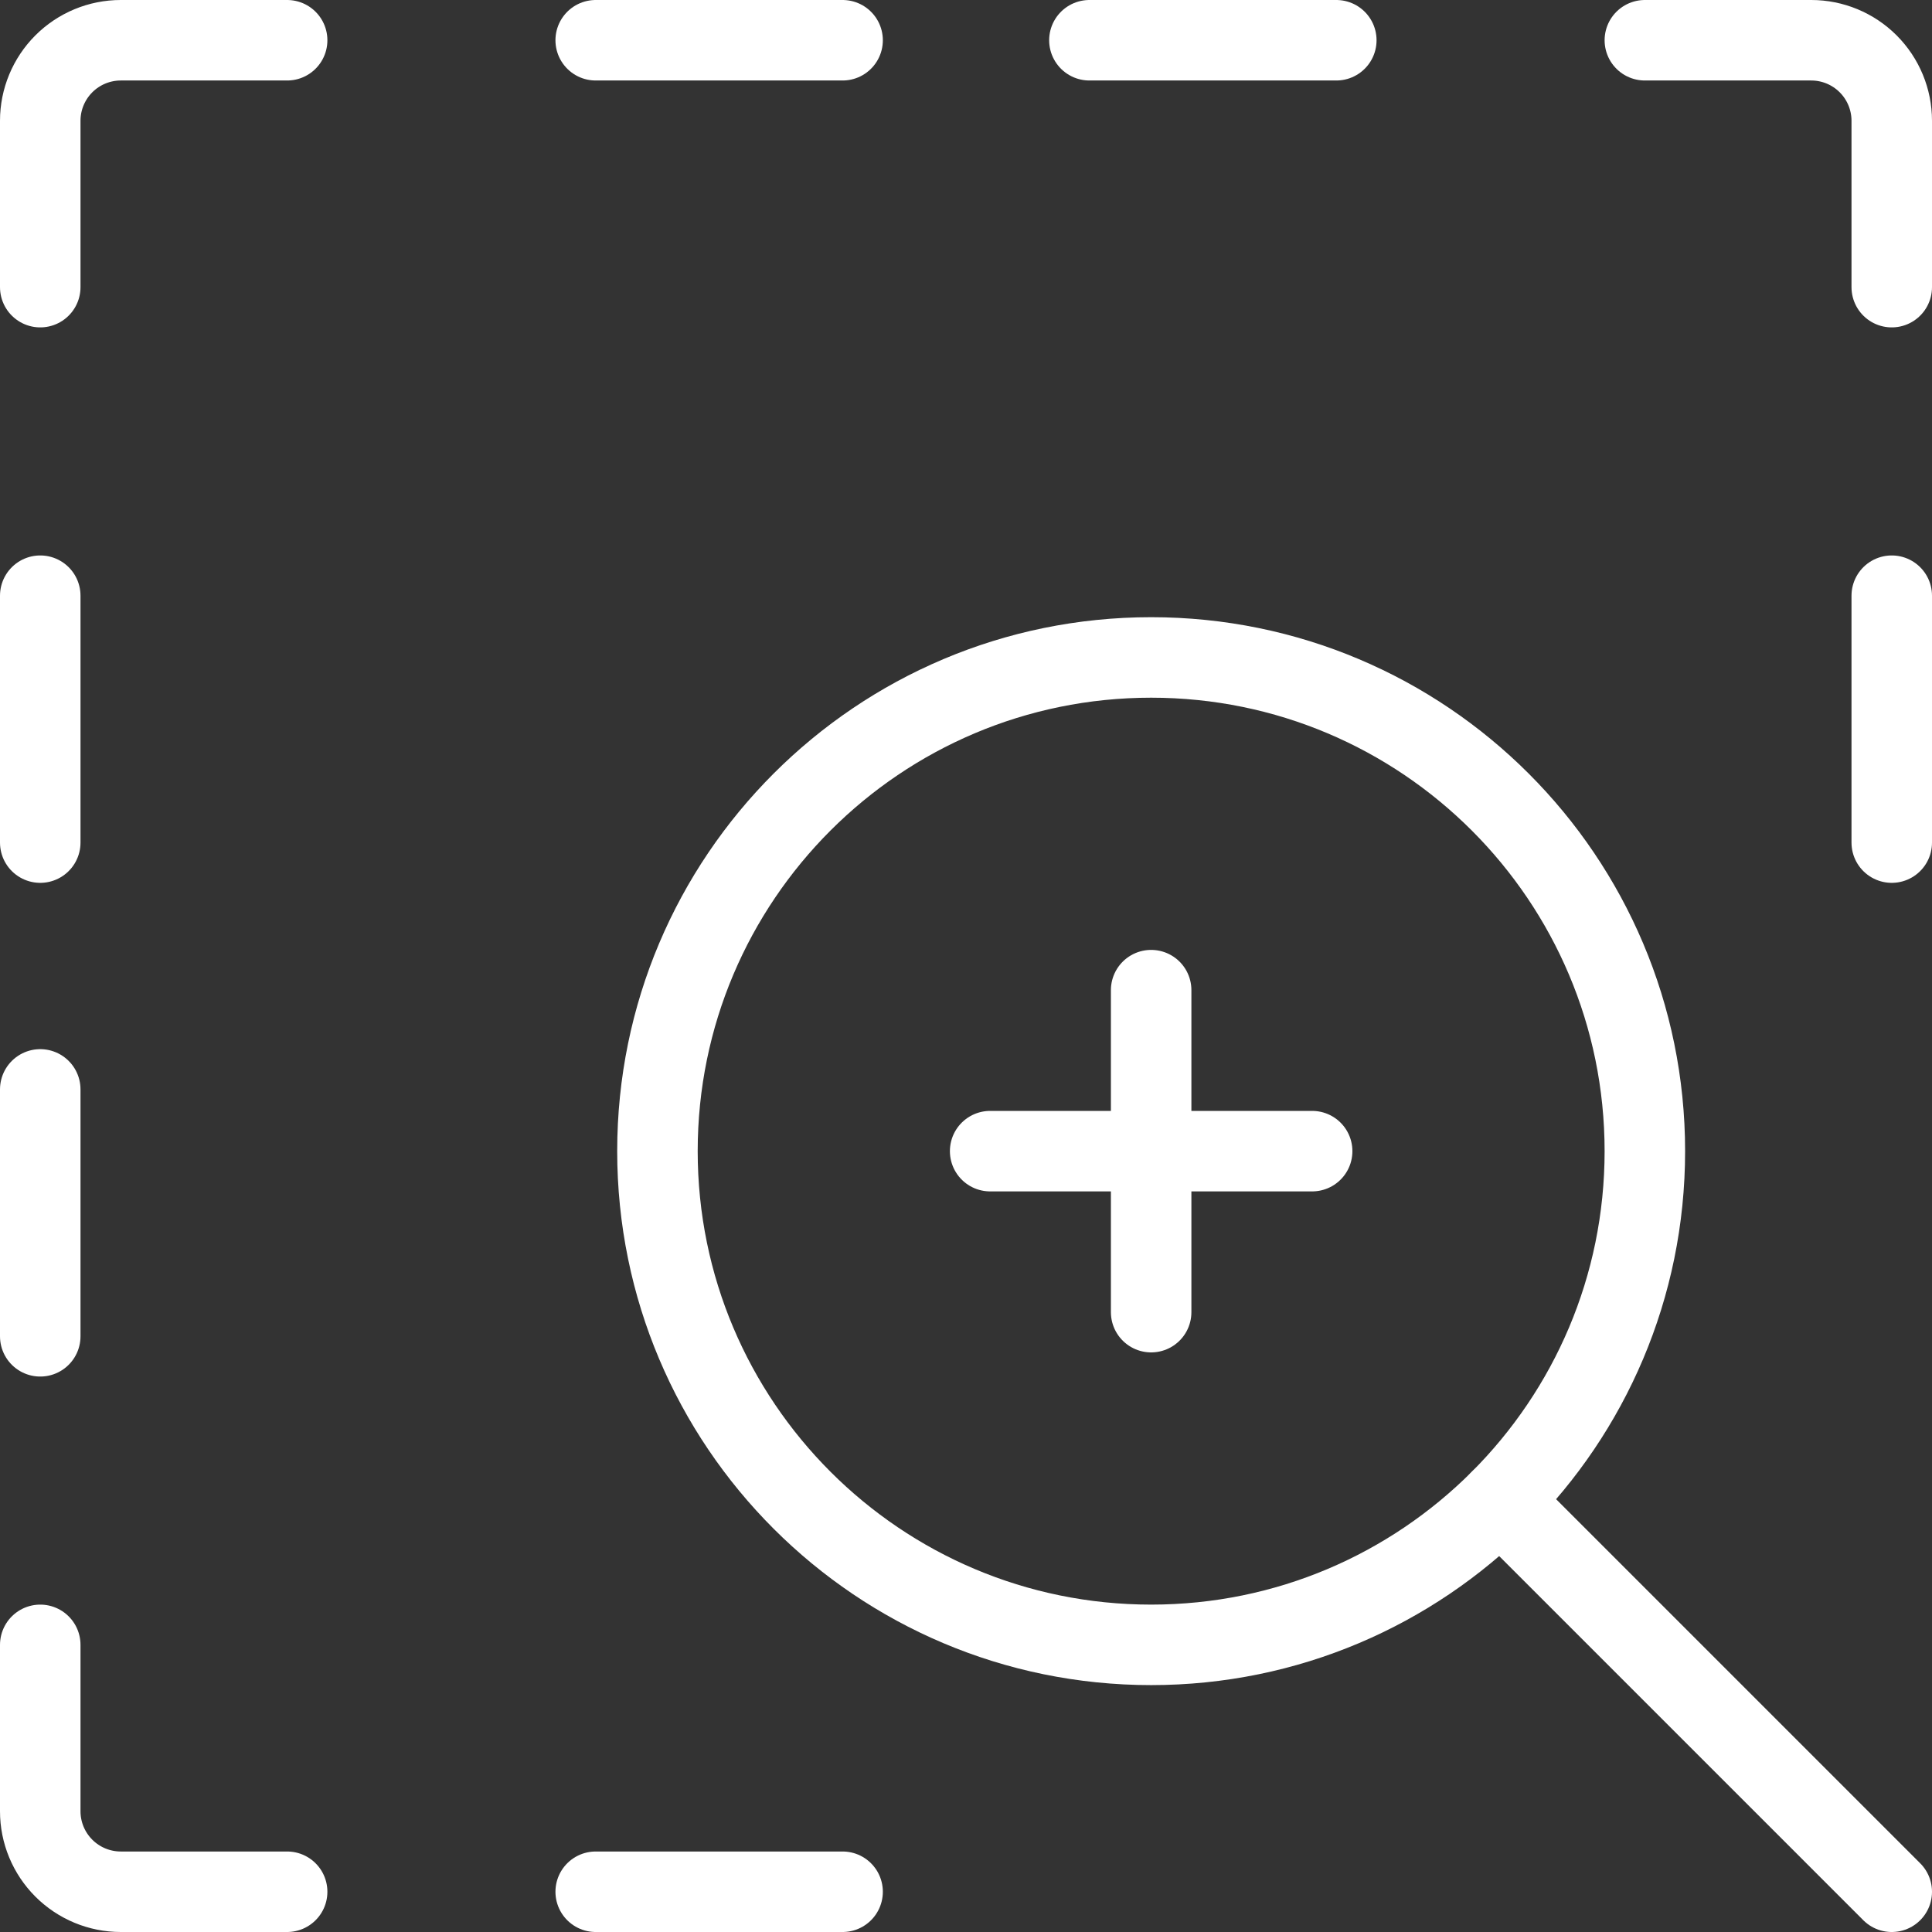
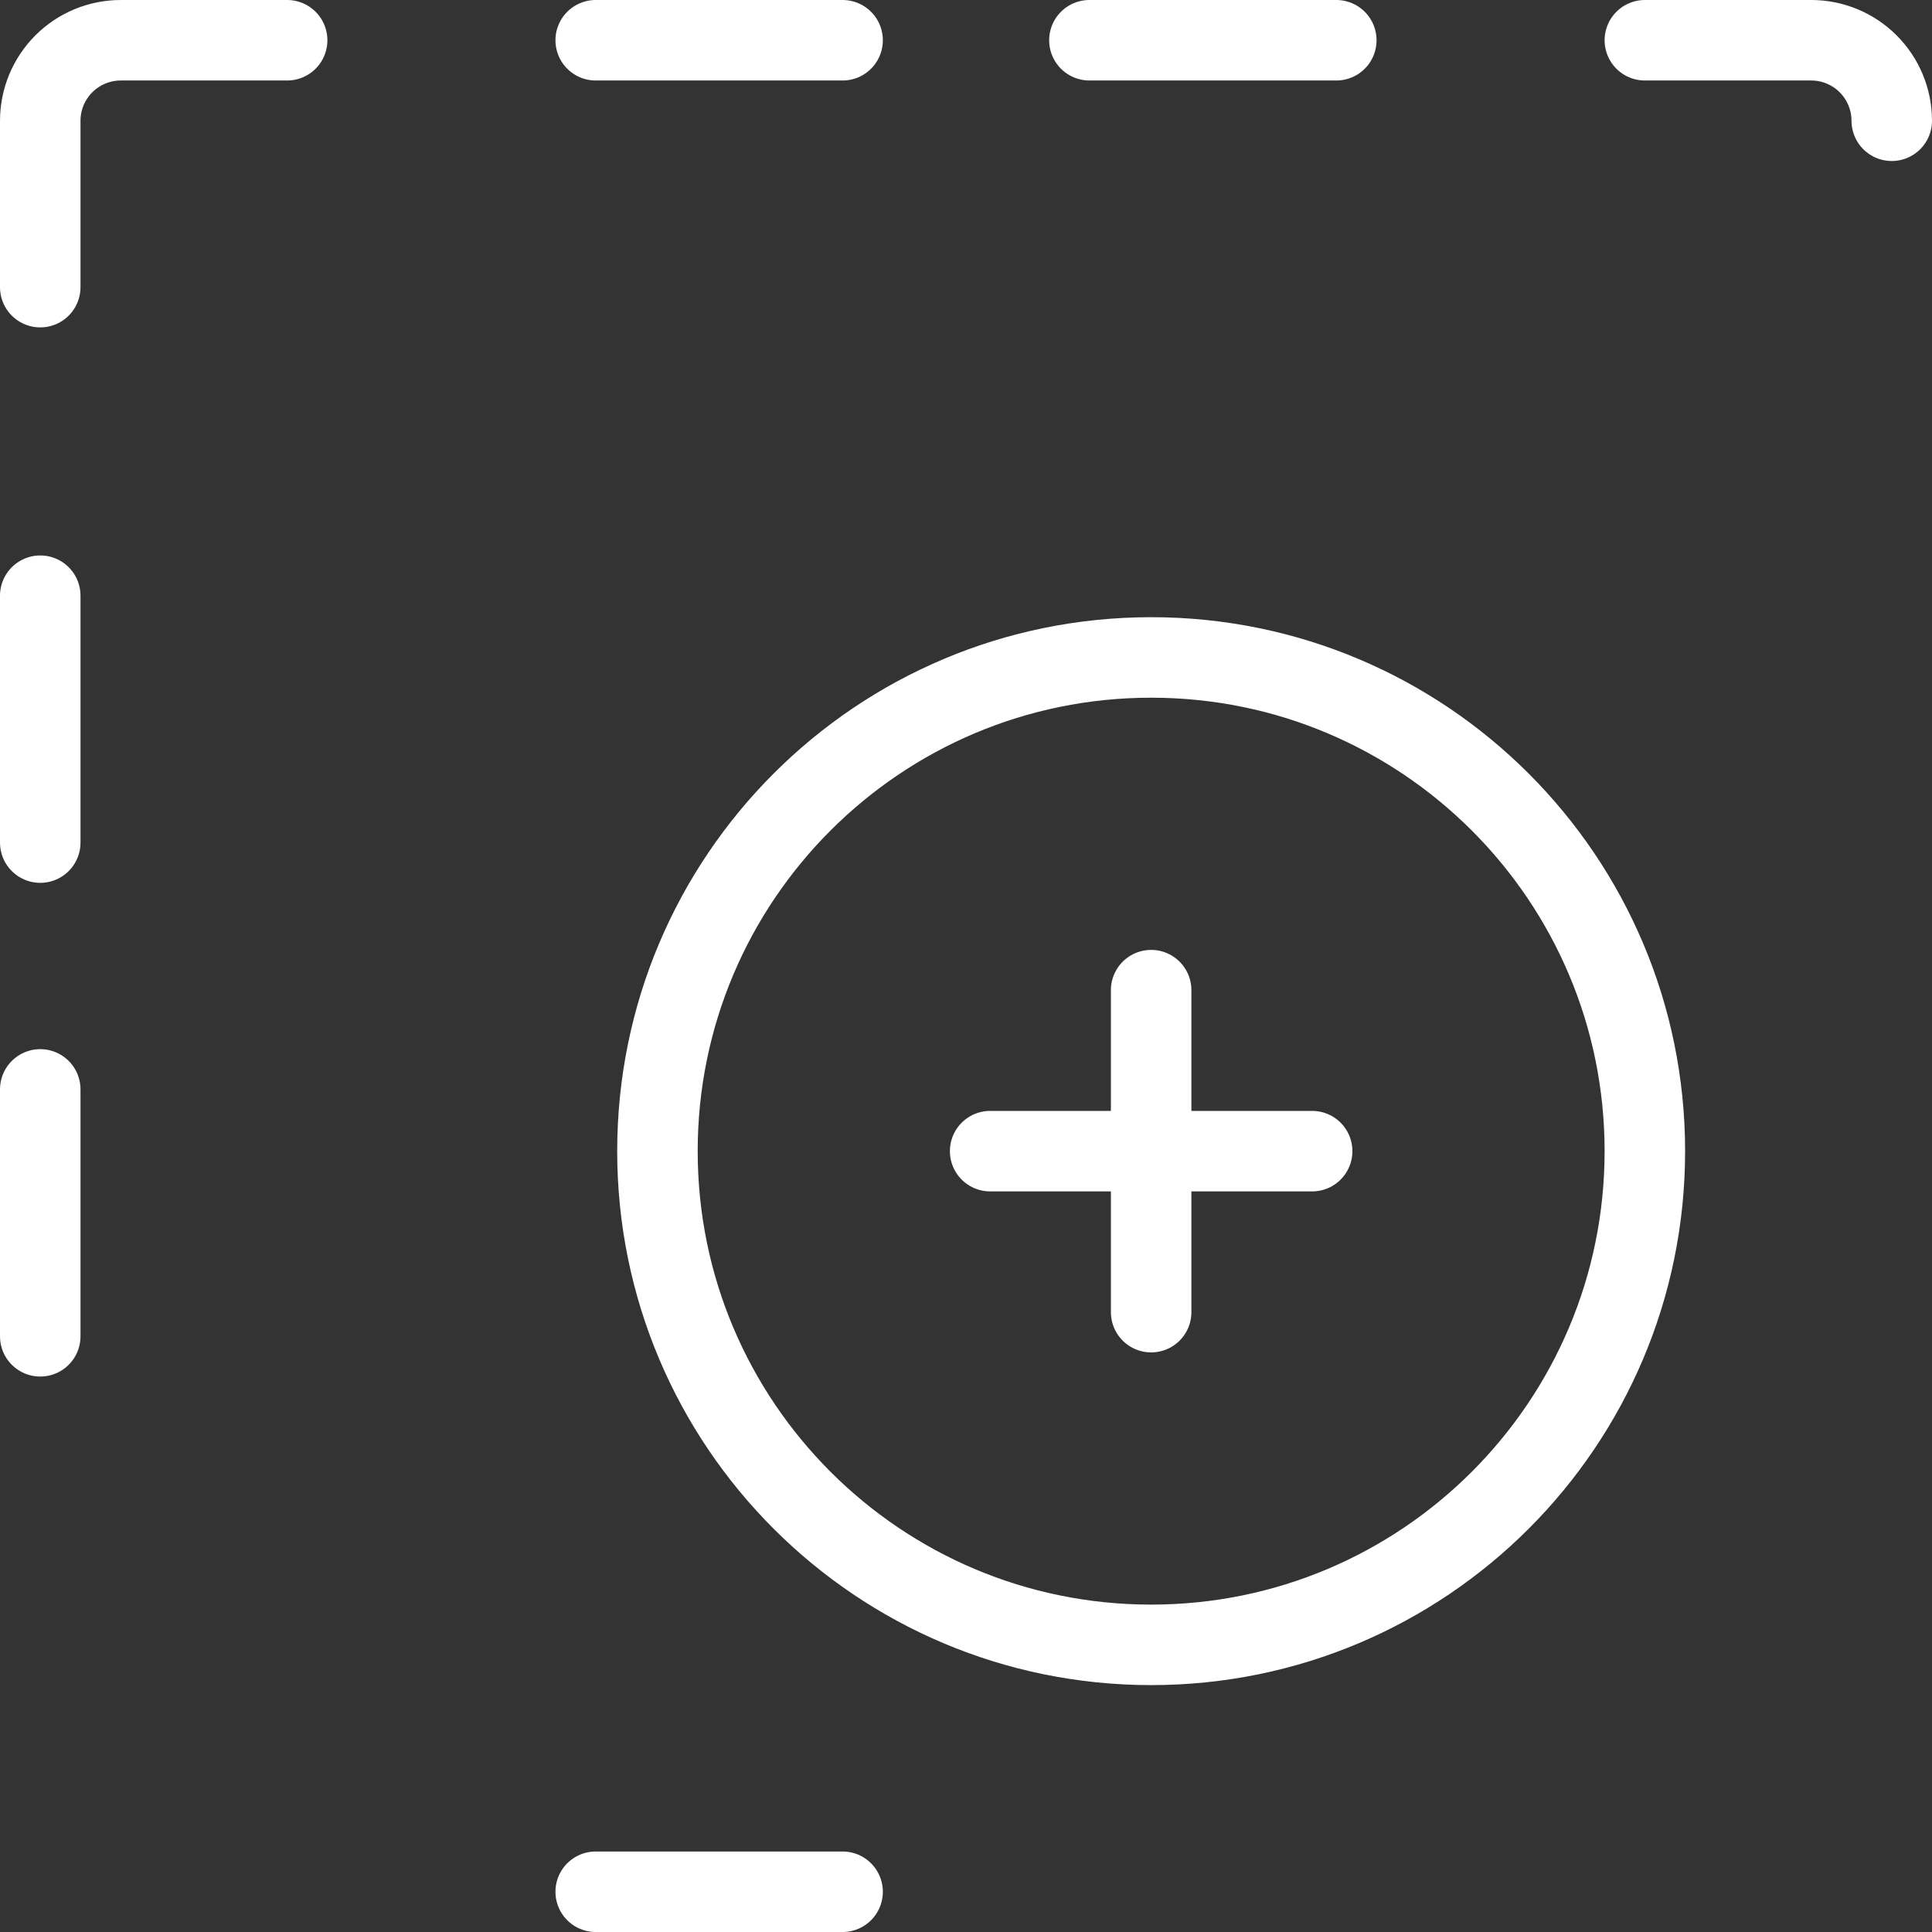
<svg xmlns="http://www.w3.org/2000/svg" width="48" height="48" viewBox="0 0 48 48" fill="none">
  <rect x="0" y="0" width="48" height="48" fill="#333333" stroke="none" />
  <path d="M1 7.134V3C1 2.47 1.211 1.961 1.586 1.586C1.961 1.211 2.47 1 3 1H7.134" stroke="white" stroke-width="2" stroke-linecap="round" stroke-linejoin="round" />
-   <path d="M7.134 47H3C2.47 47 1.961 46.789 1.586 46.414C1.211 46.039 1 45.531 1 45V40.866" stroke="white" stroke-width="2" stroke-linecap="round" stroke-linejoin="round" />
  <path d="M1 14.8V20.934" stroke="white" stroke-width="2" stroke-linecap="round" stroke-linejoin="round" />
  <path d="M1 27.066V33.2" stroke="white" stroke-width="2" stroke-linecap="round" stroke-linejoin="round" />
-   <path d="M47 14.8V20.934" stroke="white" stroke-width="2" stroke-linecap="round" stroke-linejoin="round" />
  <path d="M14.8 1H20.934" stroke="white" stroke-width="2" stroke-linecap="round" stroke-linejoin="round" />
  <path d="M27.066 1H33.2" stroke="white" stroke-width="2" stroke-linecap="round" stroke-linejoin="round" />
-   <path d="M40.866 1H45C45.531 1 46.039 1.211 46.414 1.586C46.789 1.961 47 2.47 47 3V7.134" stroke="white" stroke-width="2" stroke-linecap="round" stroke-linejoin="round" />
+   <path d="M40.866 1H45C45.531 1 46.039 1.211 46.414 1.586C46.789 1.961 47 2.47 47 3" stroke="white" stroke-width="2" stroke-linecap="round" stroke-linejoin="round" />
  <path d="M20.934 47H14.8" stroke="white" stroke-width="2" stroke-linecap="round" stroke-linejoin="round" />
  <path d="M28.6 40.866C35.374 40.866 40.866 35.374 40.866 28.6C40.866 21.826 35.374 16.334 28.6 16.334C21.826 16.334 16.334 21.826 16.334 28.6C16.334 35.374 21.826 40.866 28.6 40.866Z" stroke="white" stroke-width="2" stroke-linecap="round" stroke-linejoin="round" />
  <path d="M24.6 28.6H32.6" stroke="white" stroke-width="2" stroke-linecap="round" stroke-linejoin="round" />
  <path d="M28.6 24.6V32.6" stroke="white" stroke-width="2" stroke-linecap="round" stroke-linejoin="round" />
-   <path d="M37.274 37.274L47 47" stroke="white" stroke-width="2" stroke-linecap="round" stroke-linejoin="round" />
</svg>